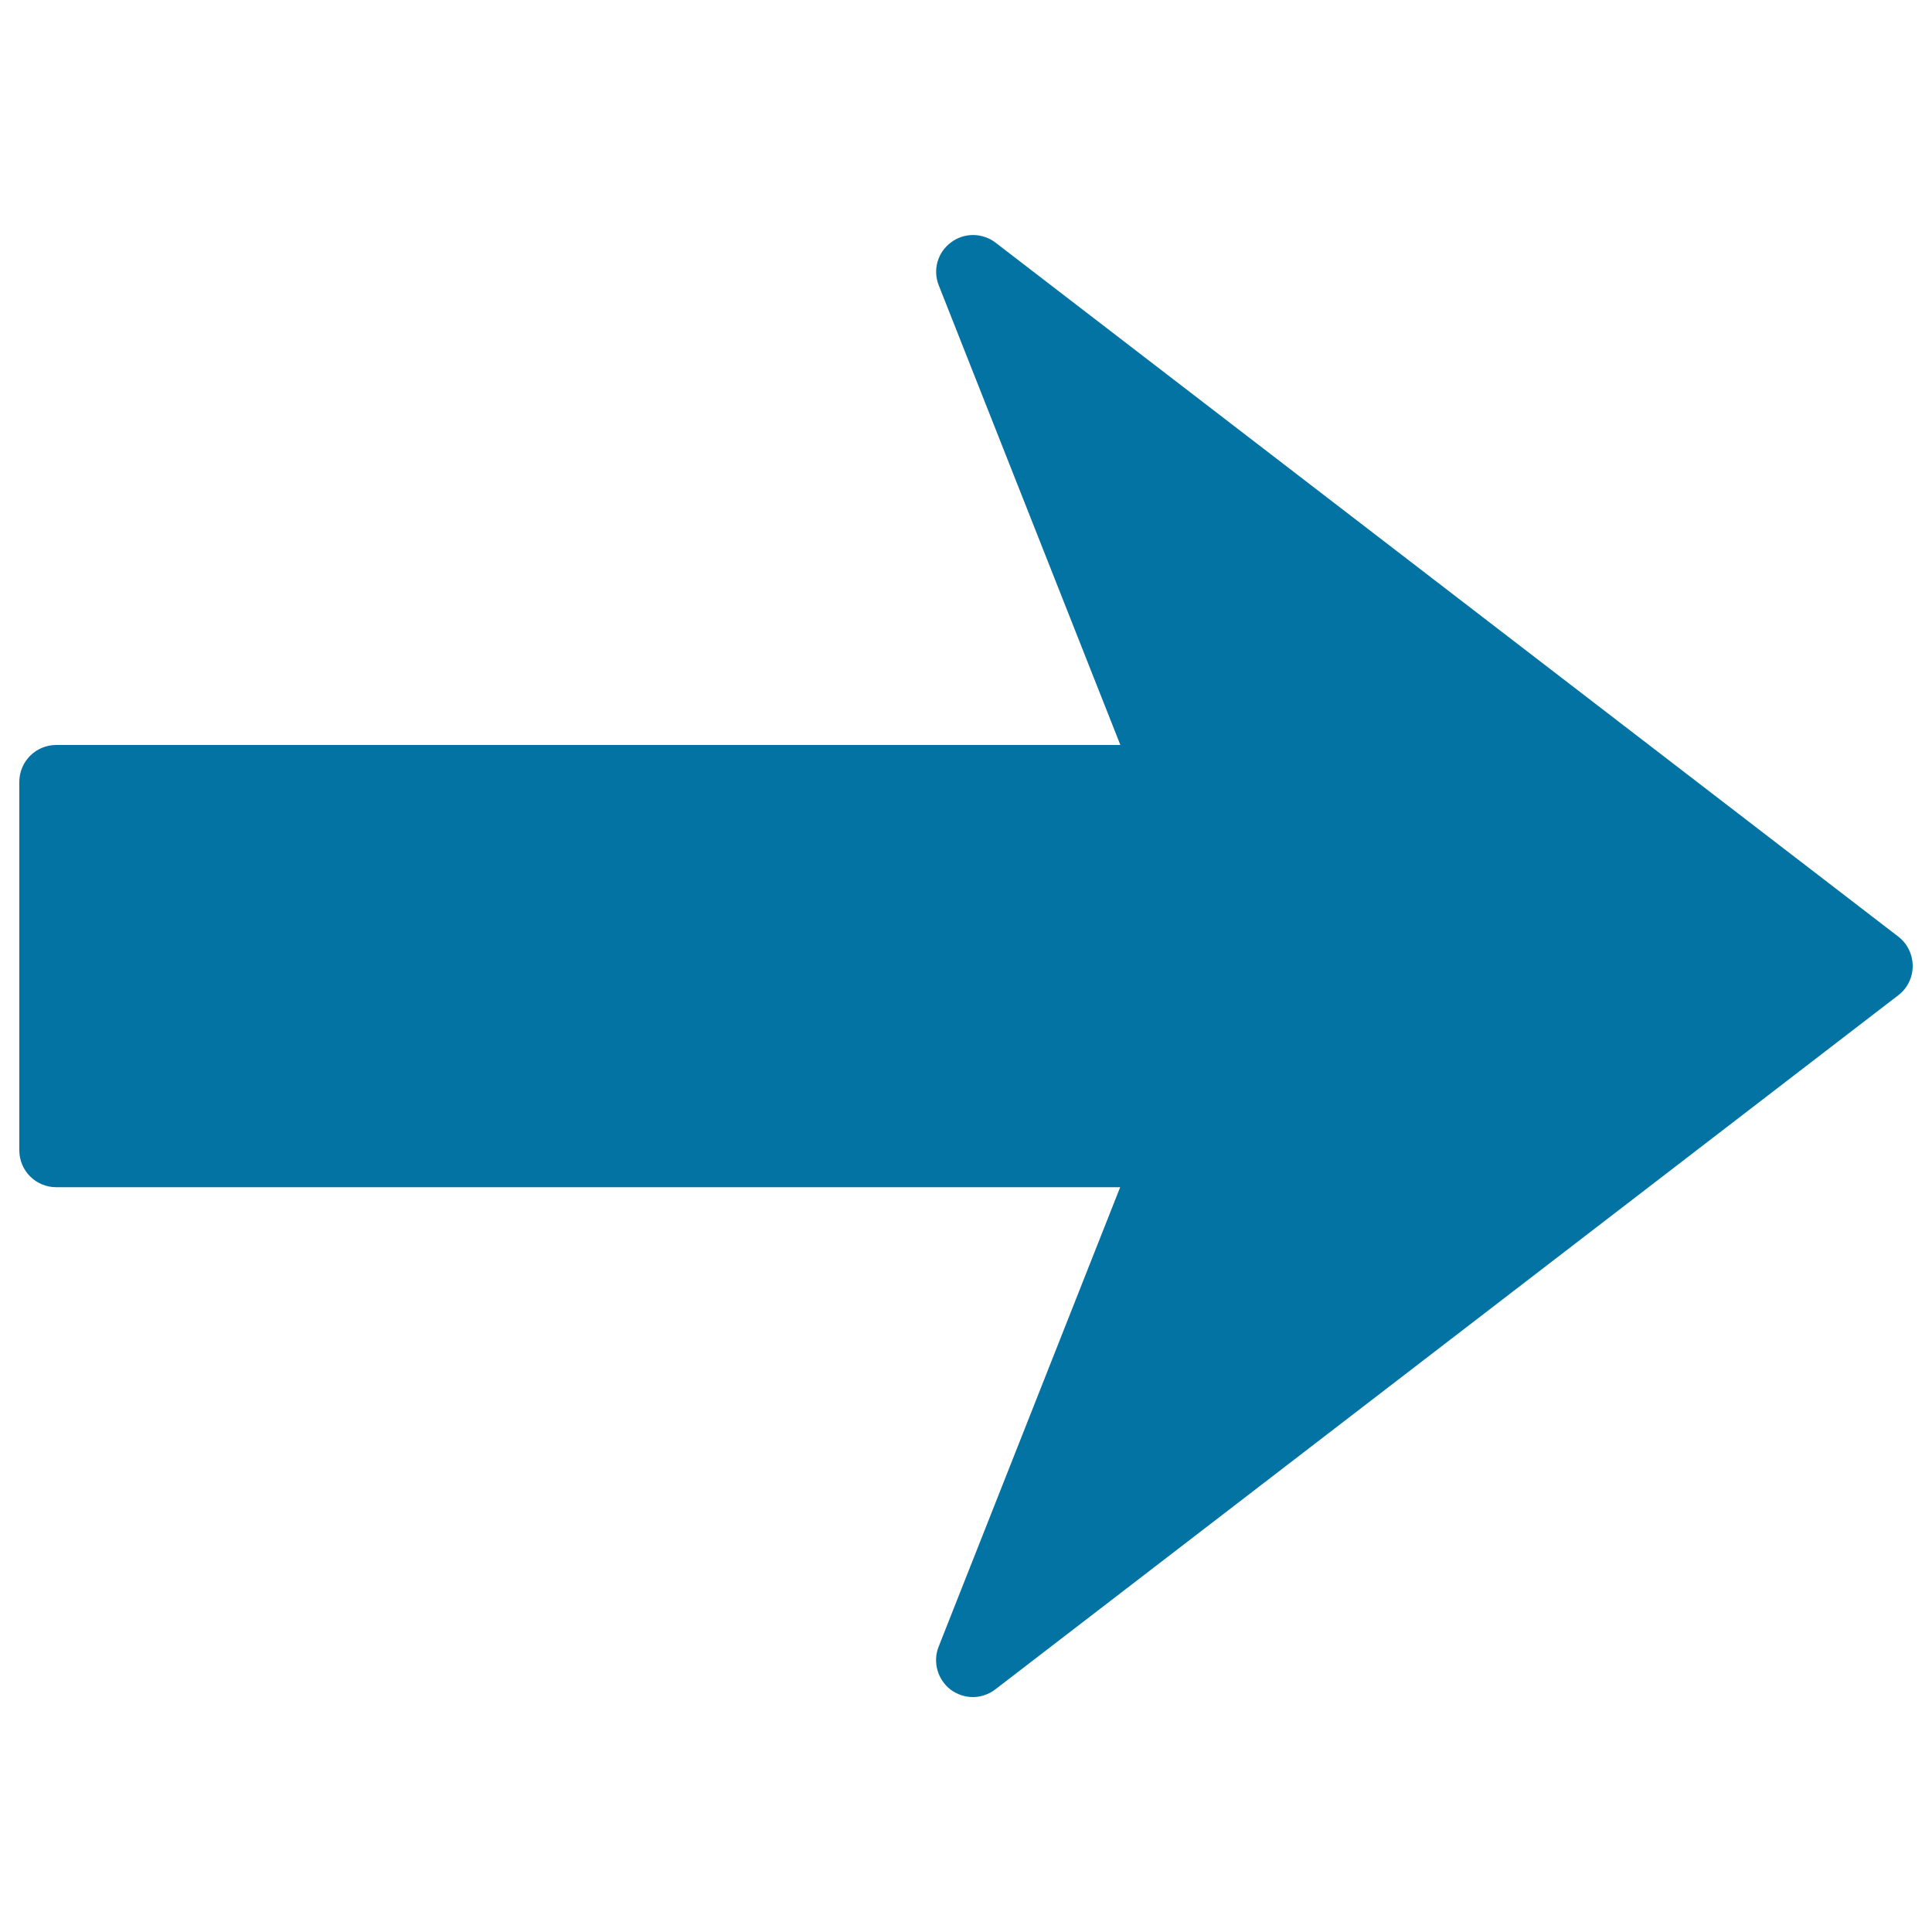
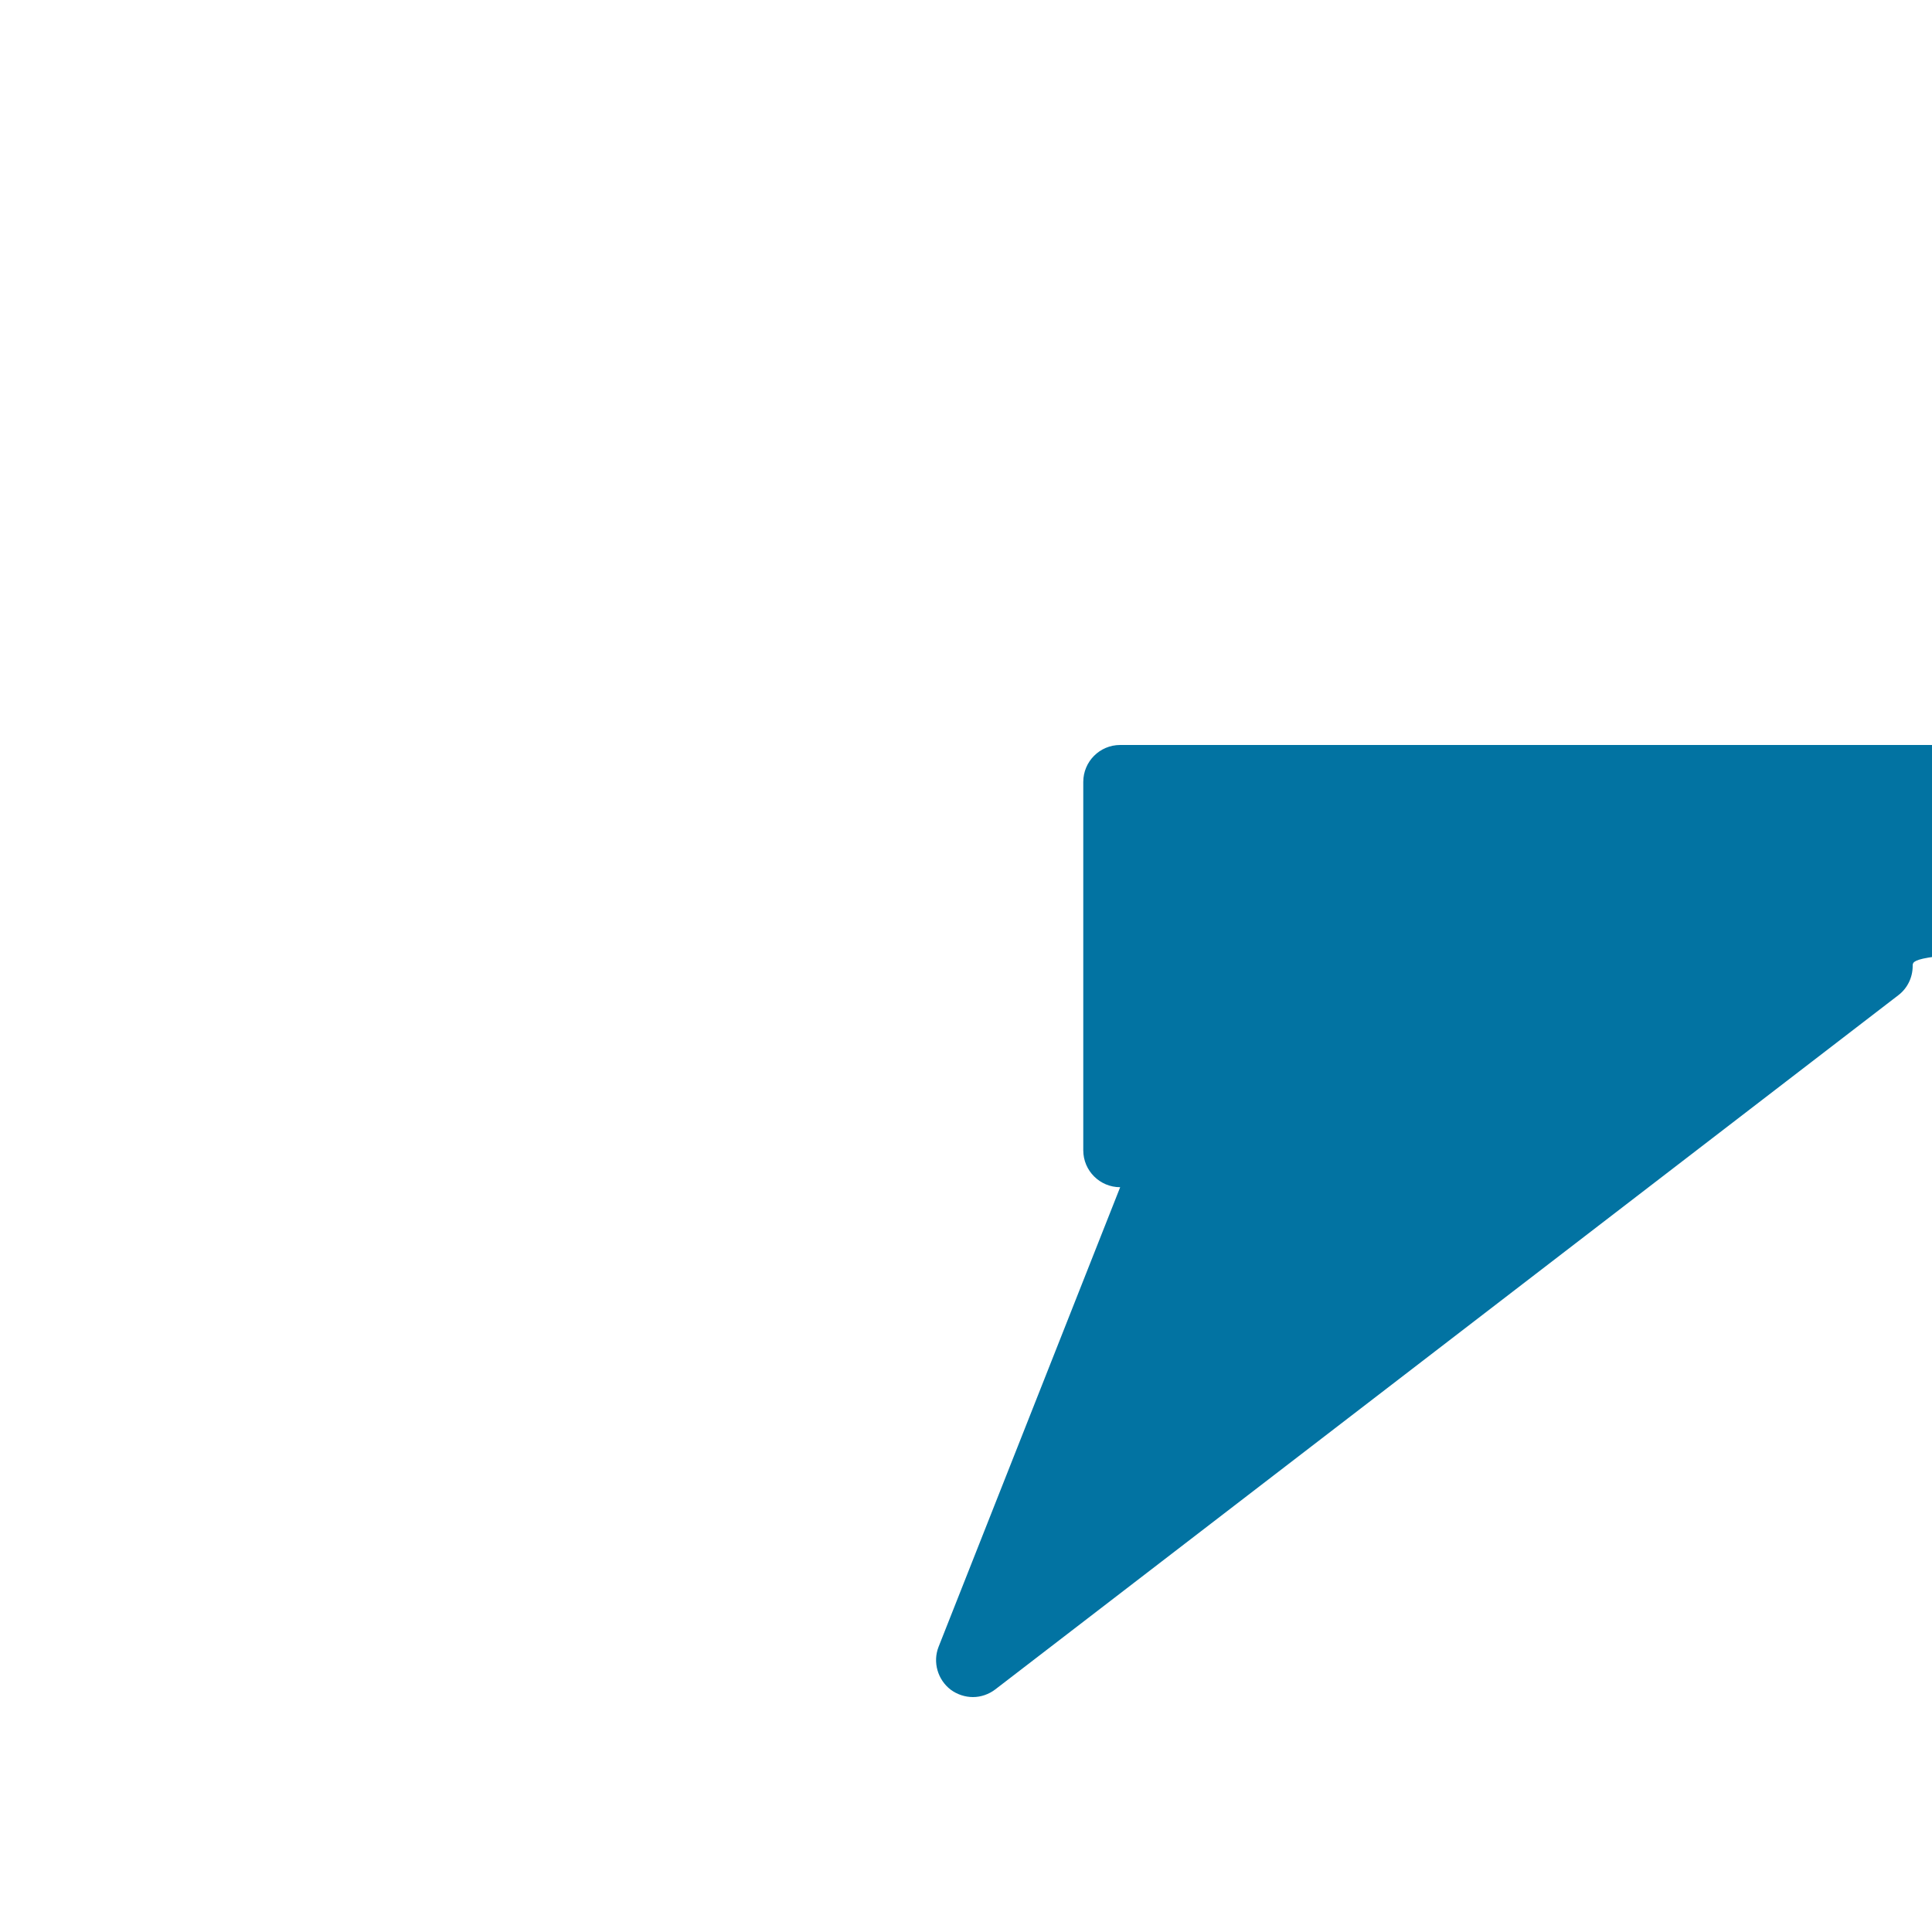
<svg xmlns="http://www.w3.org/2000/svg" viewBox="0 0 1000 1000" style="fill:#0273a2">
  <title>Arrow Pointing To Right SVG icon</title>
  <g>
-     <path d="M990,500c0,5.9-2.7,11.5-7.4,15.1L515.2,874.4c-3.4,2.6-7.5,4-11.6,4c-4,0-8.1-1.3-11.5-3.8c-6.8-5.2-9.4-14.3-6.3-22.2l94-237.9H29.1c-10.5,0-19.1-8.5-19.1-19.1V404.7c0-10.5,8.5-19.1,19.1-19.1h550.8l-94-237.9c-3.2-8-0.6-17.1,6.3-22.2c6.8-5.2,16.3-5.1,23.1,0.1l467.4,359.3C987.3,488.5,990,494.1,990,500z" />
+     <path d="M990,500c0,5.9-2.7,11.5-7.4,15.1L515.2,874.4c-3.4,2.6-7.5,4-11.6,4c-4,0-8.1-1.3-11.5-3.8c-6.8-5.2-9.4-14.3-6.3-22.2l94-237.9c-10.5,0-19.1-8.5-19.1-19.1V404.7c0-10.5,8.5-19.1,19.1-19.1h550.8l-94-237.9c-3.2-8-0.6-17.1,6.3-22.2c6.8-5.2,16.3-5.1,23.1,0.1l467.4,359.3C987.3,488.5,990,494.1,990,500z" />
  </g>
</svg>